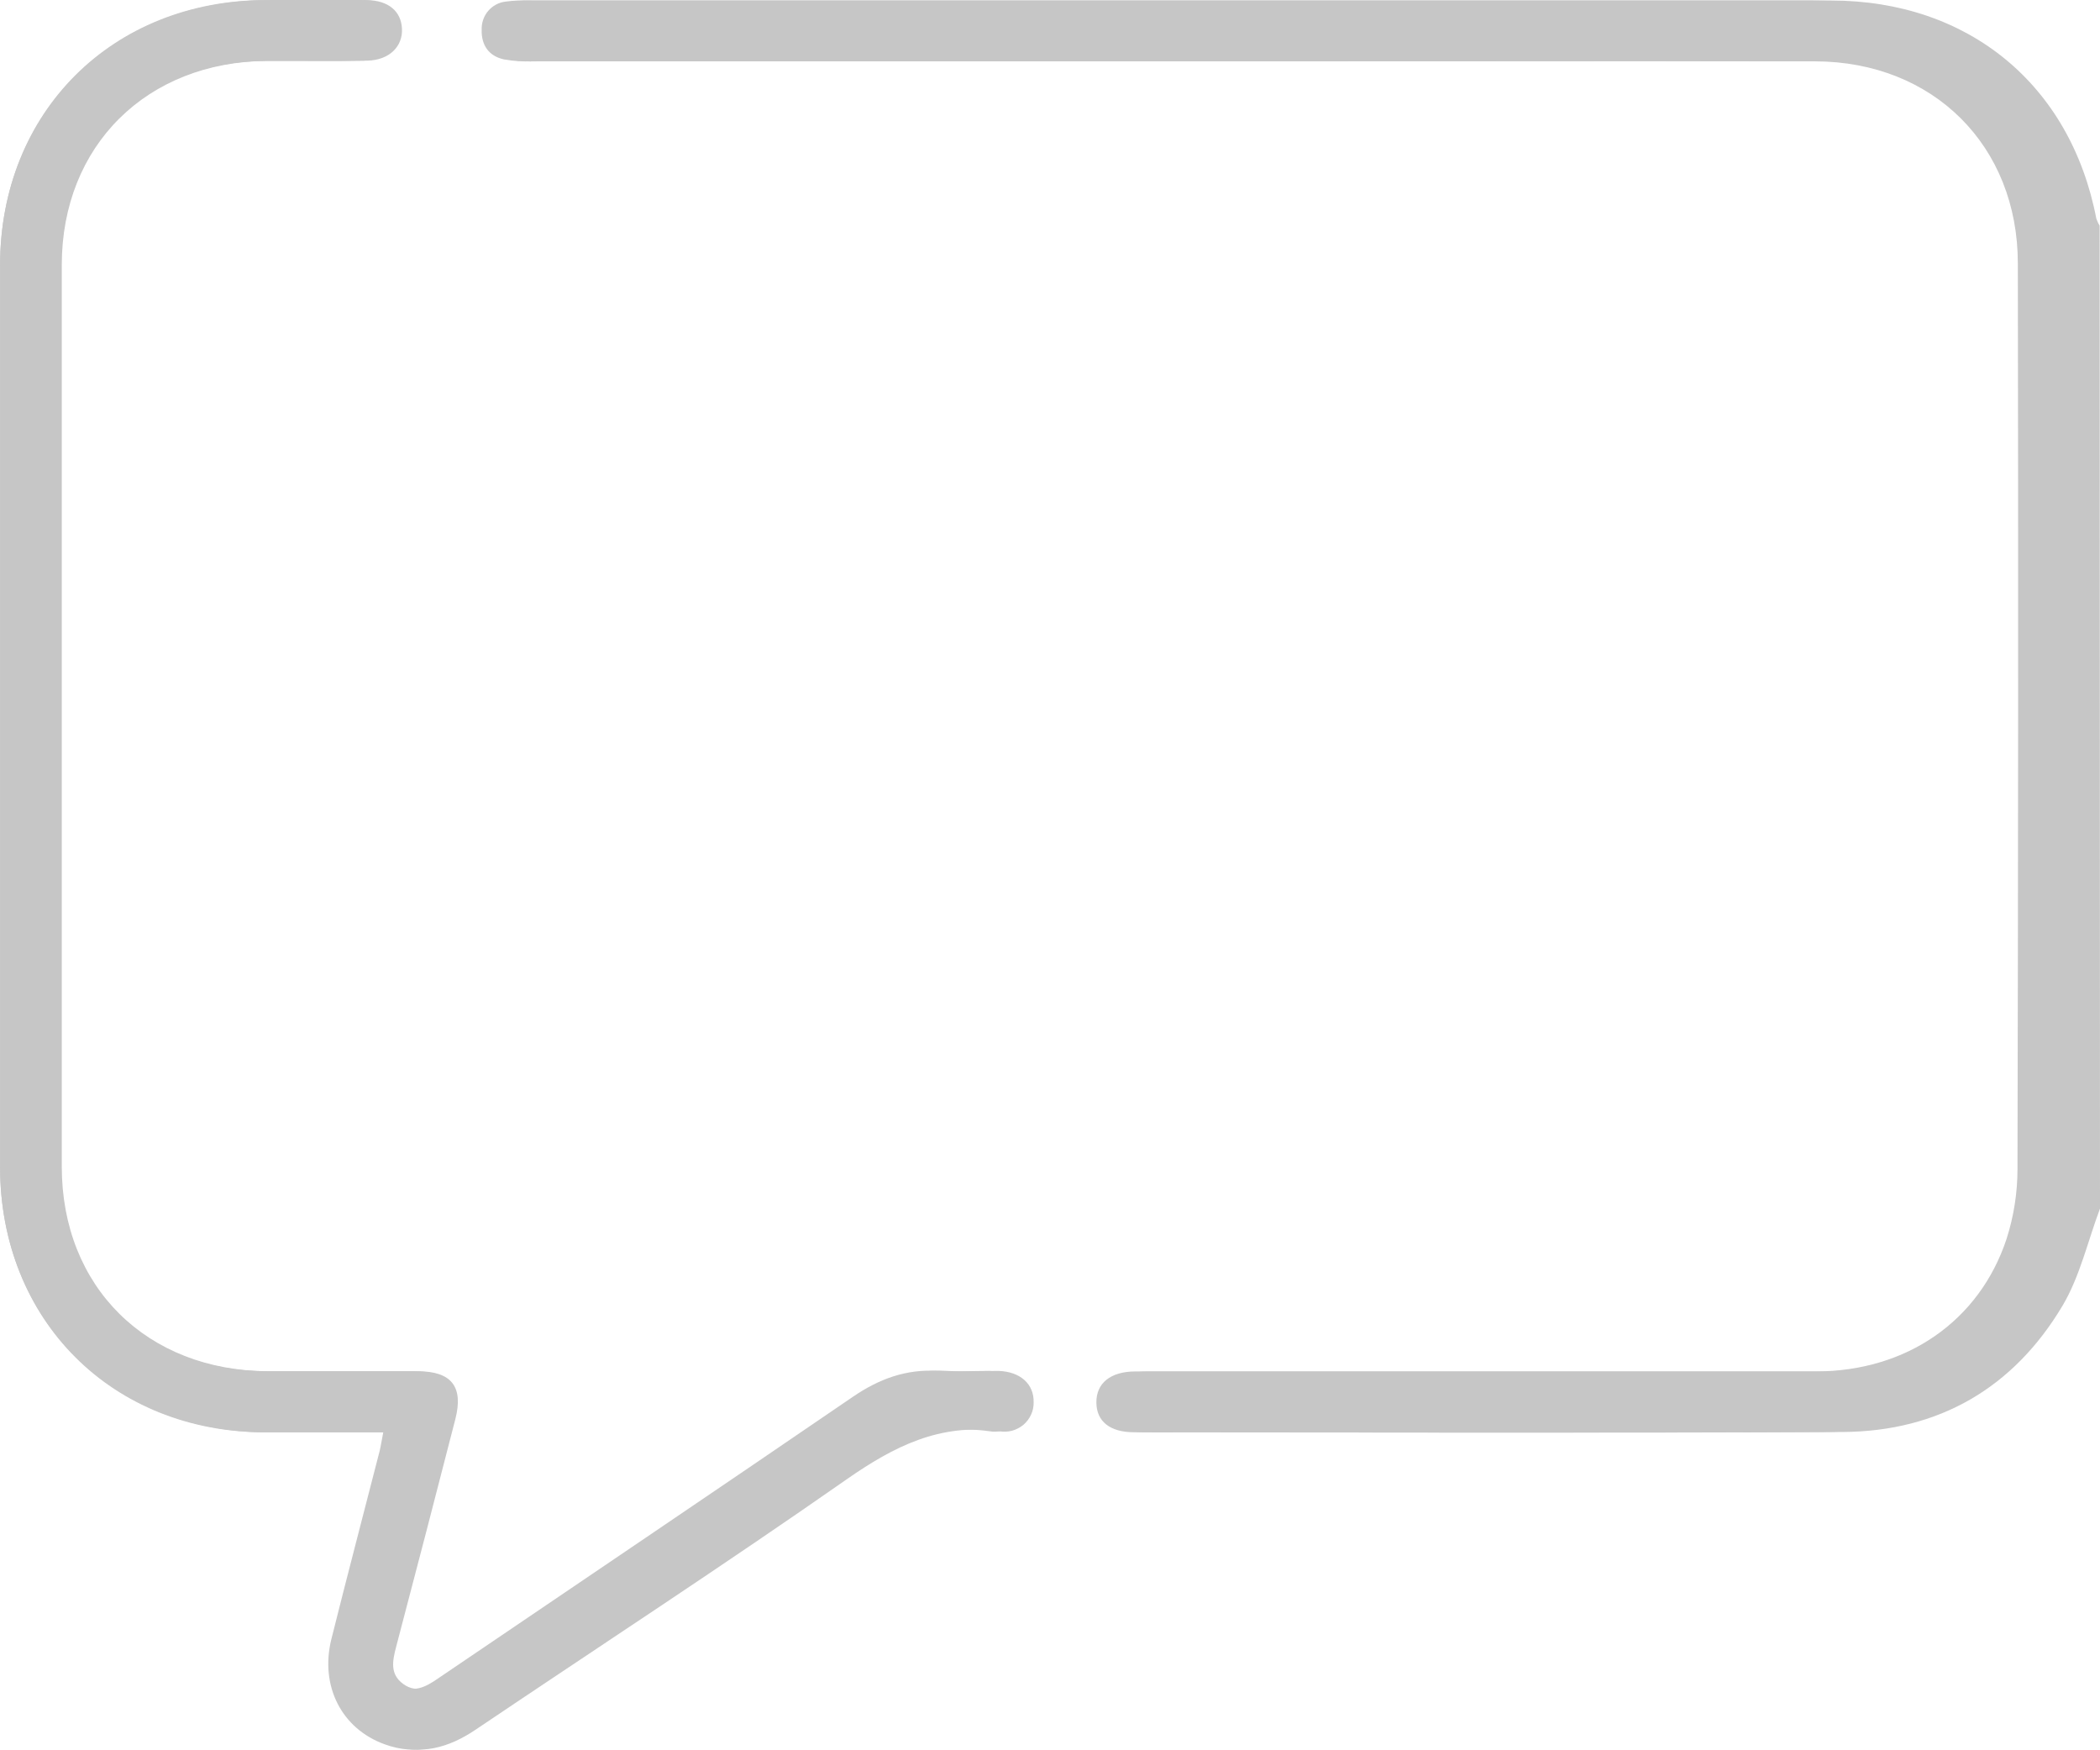
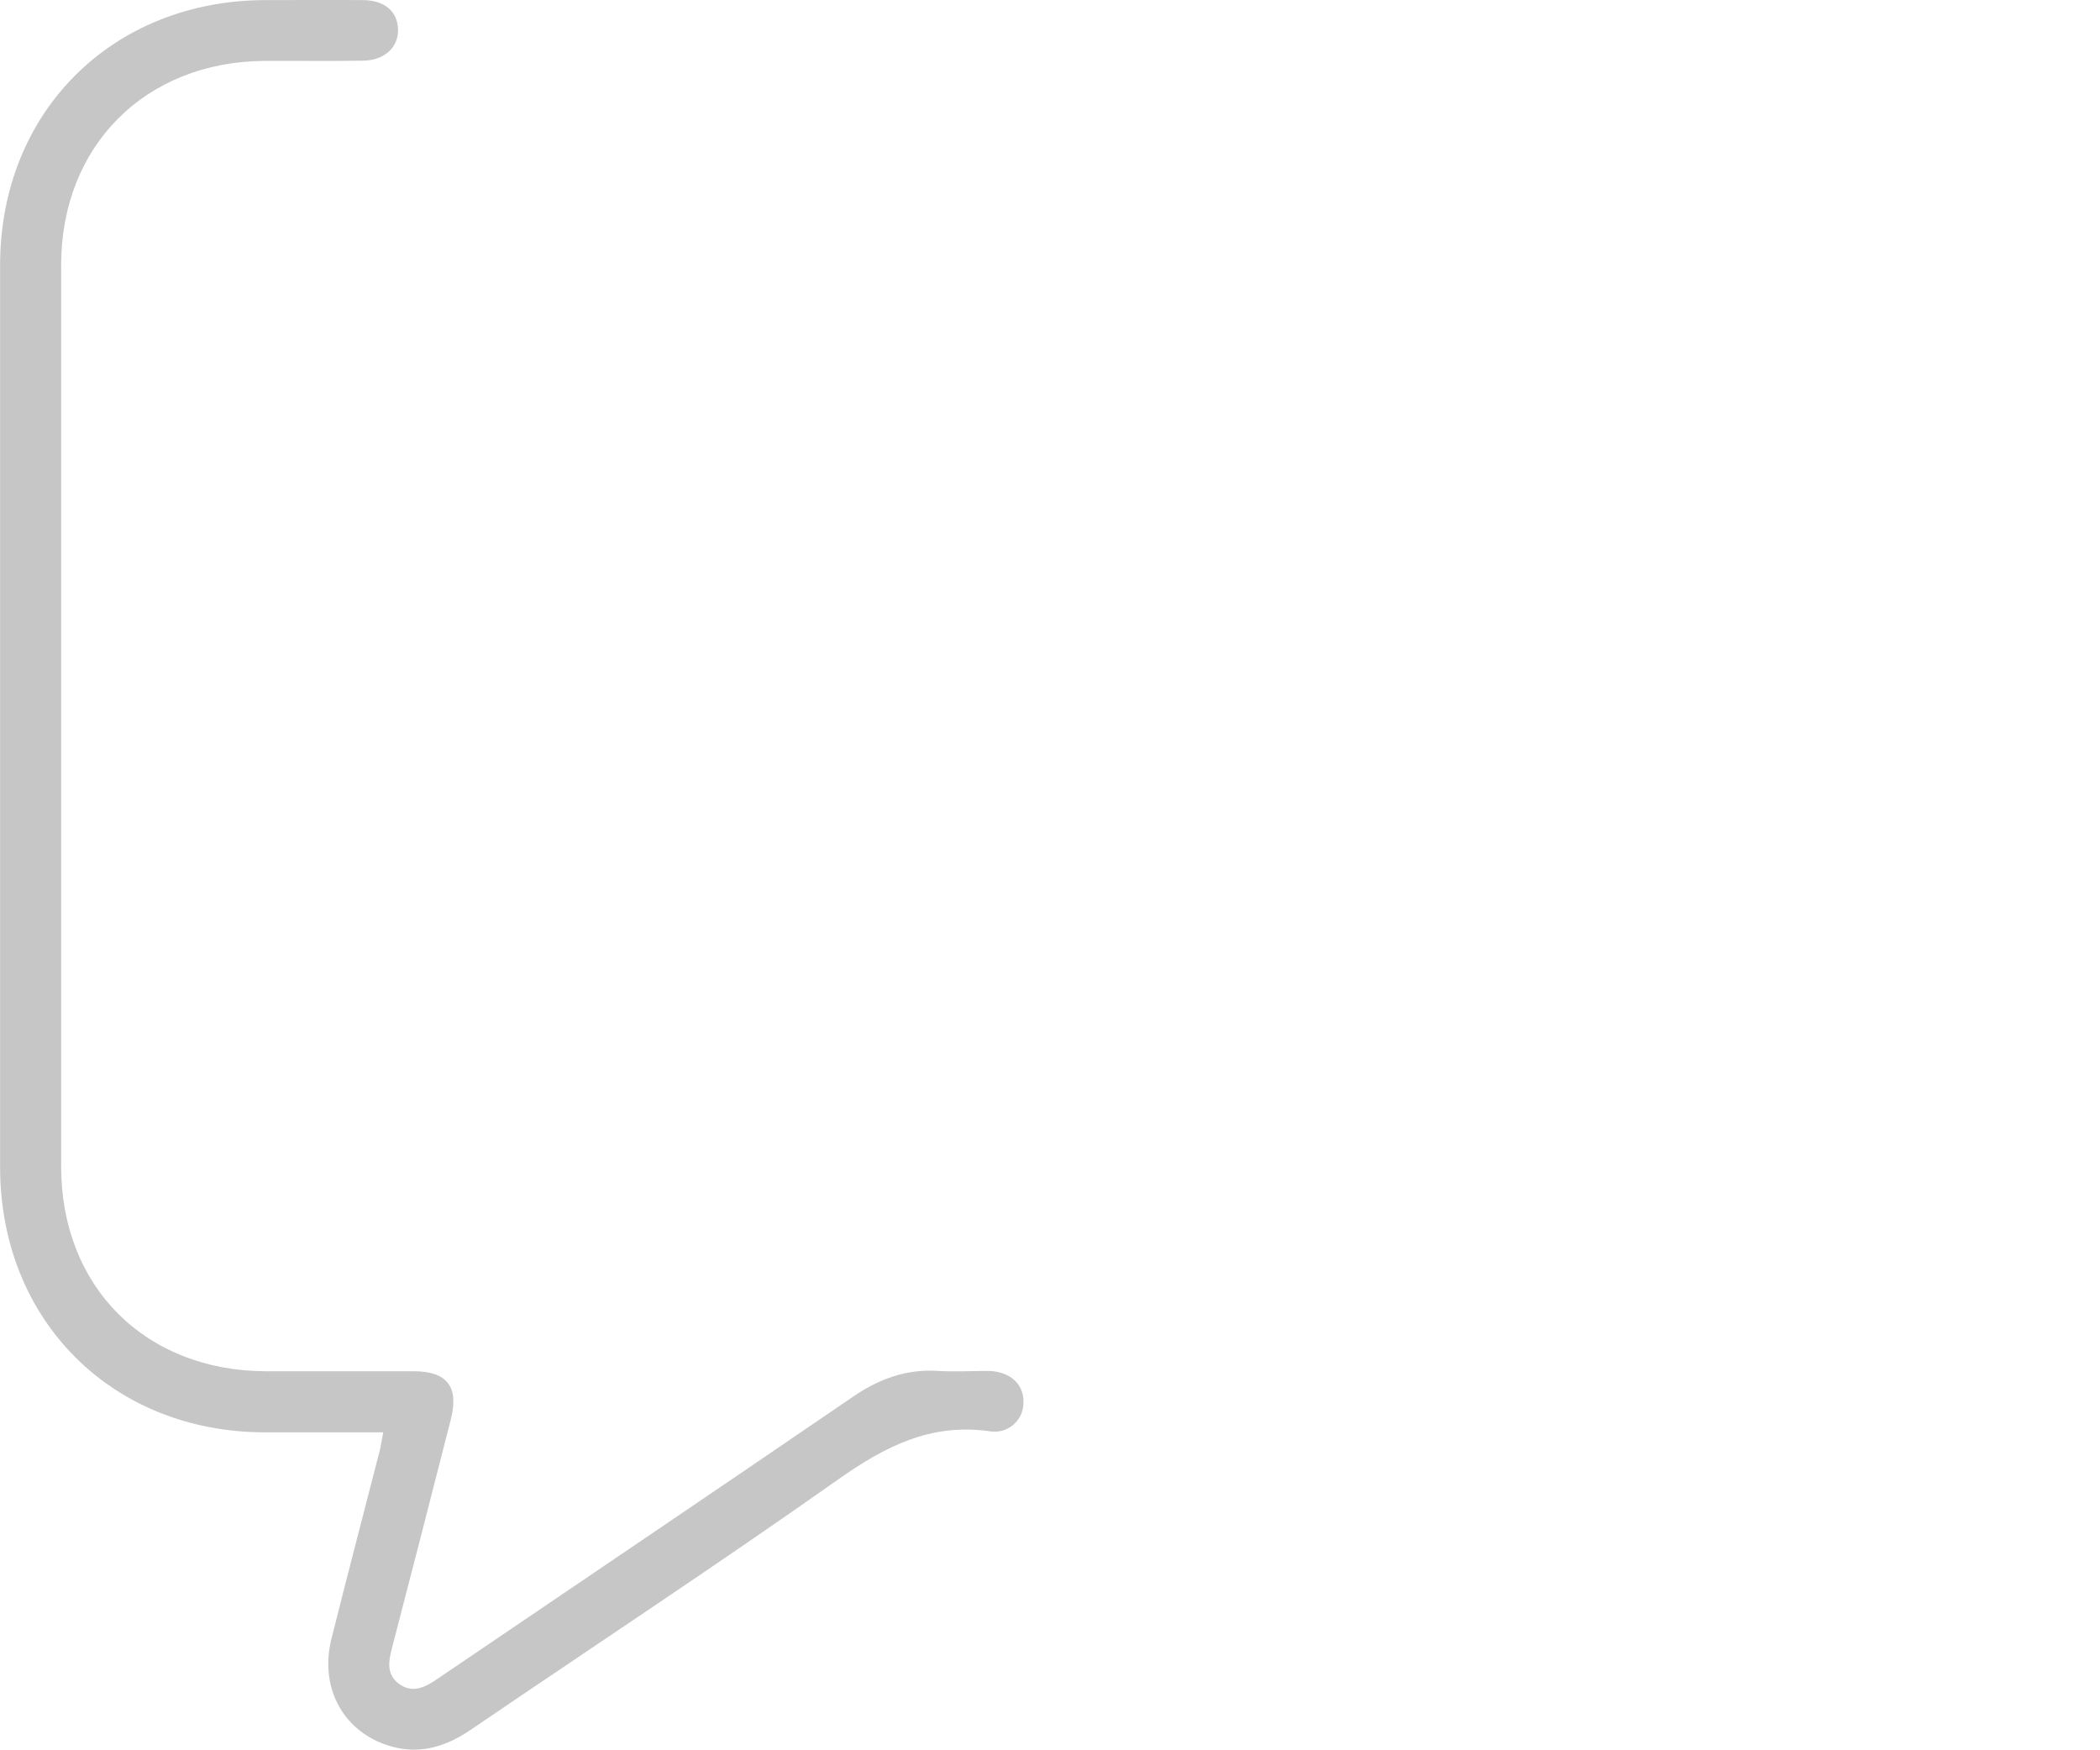
<svg xmlns="http://www.w3.org/2000/svg" width="24" height="20" viewBox="0 0 24 20" fill="none">
  <g id="icon msg">
-     <path id="Vector" d="M24 13.81C23.86 14.182 23.771 14.586 23.57 14.923C23.013 15.856 22.161 16.357 21.057 16.363C18.401 16.376 15.746 16.368 13.09 16.367C12.812 16.367 12.656 16.243 12.655 16.025C12.654 15.808 12.814 15.672 13.108 15.672C15.725 15.672 18.341 15.672 20.959 15.672C22.005 15.672 22.849 15.096 23.162 14.154C23.245 13.897 23.287 13.629 23.287 13.359C23.295 9.909 23.297 6.459 23.291 3.01C23.291 1.667 22.316 0.704 20.952 0.701C18.539 0.696 16.125 0.701 13.712 0.701C11.189 0.701 8.666 0.701 6.143 0.701C6.034 0.705 5.925 0.698 5.818 0.679C5.642 0.642 5.555 0.516 5.56 0.341C5.557 0.262 5.583 0.186 5.635 0.126C5.686 0.066 5.758 0.028 5.837 0.019C5.93 0.007 6.024 0.003 6.118 0.006C11.054 0.006 15.99 0.006 20.927 0.006C22.496 0.006 23.664 0.968 23.958 2.498C23.968 2.526 23.98 2.554 23.996 2.579L24 13.81Z" fill="#C6C6C6" />
-     <path id="Vector_2" d="M4.424 16.367H3.061C1.292 16.367 0.001 15.086 0.001 13.335C0.001 9.901 0.001 6.466 0.001 3.031C0.001 1.281 1.294 0.004 3.064 0.001C3.439 0.001 3.815 -0.002 4.191 0.001C4.441 0.004 4.585 0.13 4.594 0.329C4.604 0.529 4.451 0.687 4.199 0.693C3.816 0.701 3.433 0.693 3.05 0.696C1.676 0.706 0.707 1.666 0.706 3.026C0.706 6.461 0.706 9.896 0.706 13.331C0.706 14.705 1.677 15.663 3.065 15.669C3.635 15.669 4.206 15.669 4.776 15.669C5.16 15.669 5.299 15.846 5.204 16.216C4.981 17.084 4.756 17.951 4.527 18.819C4.487 18.974 4.452 19.129 4.608 19.242C4.763 19.355 4.914 19.278 5.055 19.18C6.651 18.108 8.248 17.041 9.842 15.963C10.145 15.757 10.458 15.642 10.826 15.665C11.021 15.677 11.217 15.665 11.411 15.665C11.662 15.673 11.818 15.816 11.813 16.024C11.814 16.073 11.804 16.122 11.783 16.166C11.763 16.211 11.732 16.25 11.695 16.282C11.657 16.313 11.612 16.336 11.565 16.349C11.517 16.361 11.467 16.363 11.418 16.354C10.741 16.26 10.214 16.529 9.676 16.904C8.28 17.88 6.851 18.811 5.438 19.763C5.128 19.973 4.805 20.062 4.443 19.933C3.943 19.756 3.692 19.267 3.824 18.734C4.005 18.014 4.196 17.297 4.382 16.579C4.395 16.527 4.403 16.467 4.424 16.367Z" fill="#C6C6C6" />
-     <path id="Vector_3" d="M23.763 13.81C23.624 14.182 23.537 14.585 23.338 14.922C22.785 15.855 21.942 16.357 20.849 16.363C18.22 16.375 15.591 16.367 12.961 16.366C12.685 16.366 12.531 16.242 12.53 16.025C12.529 15.807 12.688 15.671 12.979 15.671C15.569 15.671 18.16 15.671 20.751 15.671C21.788 15.671 22.623 15.095 22.933 14.154C23.015 13.897 23.057 13.628 23.057 13.358C23.065 9.908 23.067 6.459 23.061 3.01C23.061 1.666 22.095 0.704 20.745 0.701C18.355 0.695 15.966 0.701 13.577 0.701C11.078 0.701 8.58 0.701 6.083 0.701C5.975 0.705 5.867 0.698 5.76 0.679C5.586 0.641 5.5 0.516 5.505 0.34C5.502 0.262 5.528 0.185 5.579 0.125C5.63 0.065 5.701 0.027 5.779 0.018C5.871 0.006 5.964 0.002 6.057 0.006C10.944 0.006 15.832 0.006 20.72 0.006C22.274 0.006 23.431 0.968 23.721 2.497C23.731 2.526 23.743 2.553 23.759 2.579L23.763 13.81Z" fill="#C6C6C6" />
    <path id="Vector_4" d="M4.38 16.367H3.031C1.28 16.367 0.001 15.086 0.001 13.335C0.001 9.901 0.001 6.466 0.001 3.031C0.001 1.281 1.281 0.004 3.033 0.001C3.405 0.001 3.777 -0.002 4.149 0.001C4.397 0.004 4.54 0.13 4.549 0.329C4.558 0.529 4.407 0.687 4.157 0.693C3.778 0.701 3.399 0.693 3.02 0.696C1.66 0.706 0.7 1.666 0.699 3.026C0.699 6.461 0.699 9.896 0.699 13.331C0.699 14.705 1.66 15.663 3.035 15.669C3.599 15.669 4.164 15.669 4.729 15.669C5.109 15.669 5.247 15.846 5.153 16.216C4.932 17.084 4.709 17.951 4.483 18.819C4.443 18.974 4.408 19.129 4.562 19.242C4.716 19.355 4.865 19.278 5.005 19.18C6.585 18.108 8.167 17.041 9.744 15.963C10.045 15.757 10.354 15.642 10.719 15.665C10.912 15.677 11.106 15.665 11.299 15.665C11.546 15.673 11.701 15.816 11.697 16.024C11.697 16.073 11.687 16.122 11.667 16.166C11.646 16.211 11.617 16.25 11.579 16.282C11.542 16.313 11.498 16.336 11.45 16.349C11.403 16.361 11.354 16.363 11.305 16.354C10.635 16.26 10.113 16.529 9.581 16.904C8.198 17.88 6.783 18.811 5.384 19.763C5.077 19.973 4.757 20.062 4.4 19.933C3.904 19.756 3.656 19.267 3.786 18.734C3.966 18.014 4.155 17.297 4.339 16.579C4.352 16.527 4.36 16.467 4.38 16.367Z" fill="#C6C6C6" />
  </g>
</svg>